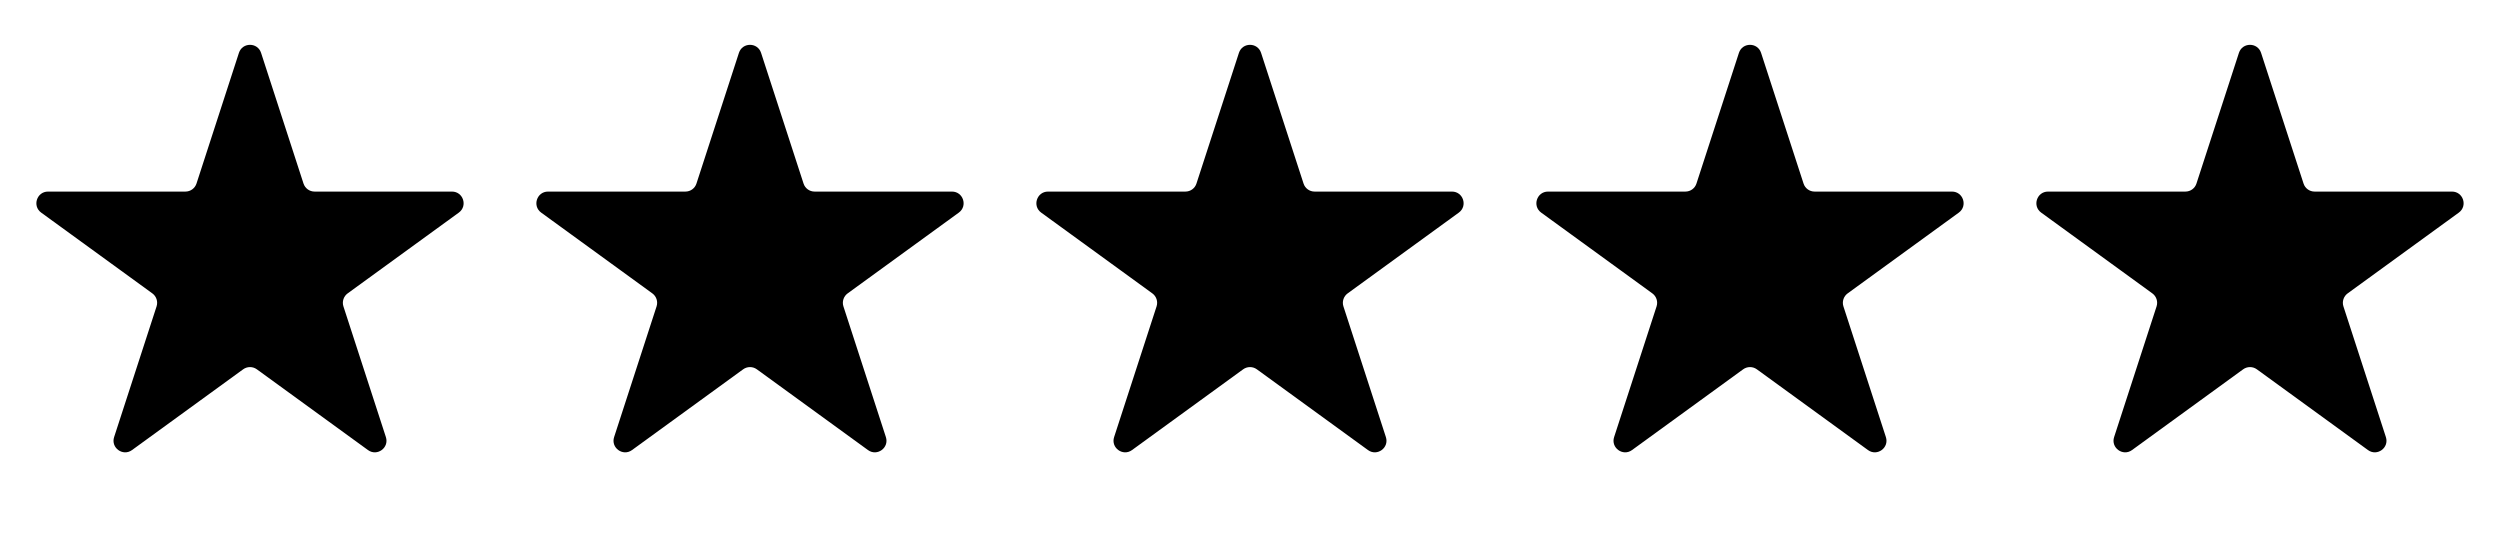
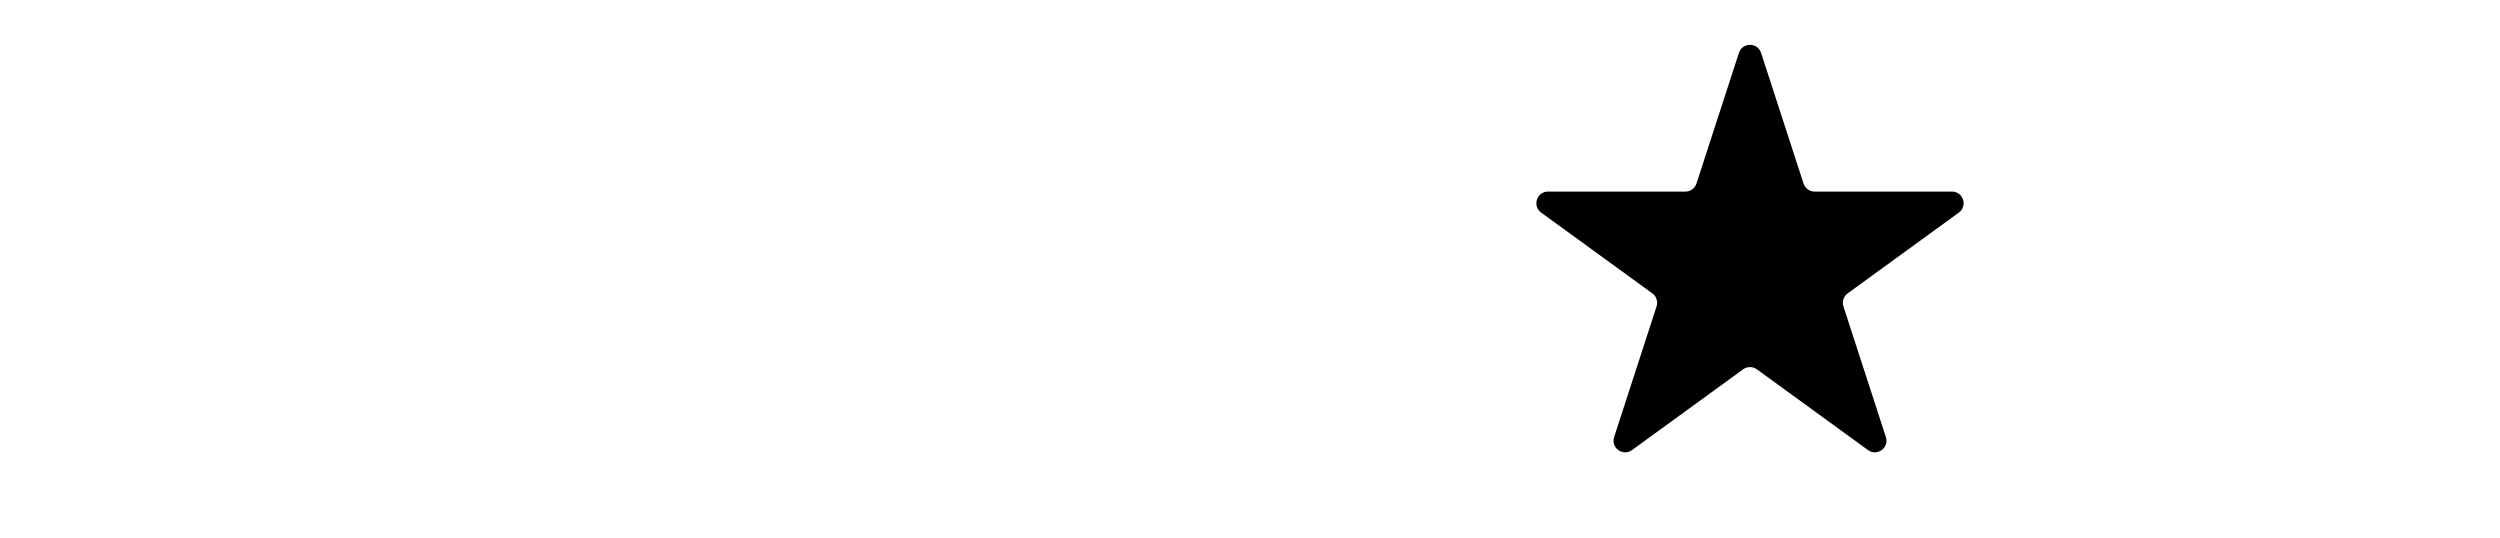
<svg xmlns="http://www.w3.org/2000/svg" width="65" height="14" viewBox="0 0 65 14" fill="none">
-   <path d="M6.212 1.375C6.303 1.096 6.697 1.096 6.788 1.375L7.891 4.772C7.932 4.897 8.048 4.981 8.179 4.981H11.751C12.044 4.981 12.166 5.356 11.929 5.528L9.039 7.628C8.933 7.705 8.889 7.842 8.929 7.966L10.033 11.364C10.124 11.642 9.805 11.874 9.568 11.702L6.678 9.602C6.572 9.525 6.428 9.525 6.322 9.602L3.432 11.702C3.195 11.874 2.876 11.642 2.967 11.364L4.071 7.966C4.111 7.842 4.067 7.705 3.961 7.628L1.071 5.528C0.834 5.356 0.956 4.981 1.249 4.981H4.821C4.952 4.981 5.068 4.897 5.109 4.772L6.212 1.375Z" fill="black" />
-   <path d="M19.212 1.375C19.303 1.096 19.697 1.096 19.788 1.375L20.892 4.772C20.932 4.897 21.048 4.981 21.179 4.981H24.751C25.044 4.981 25.166 5.356 24.929 5.528L22.039 7.628C21.933 7.705 21.889 7.842 21.929 7.966L23.033 11.364C23.124 11.642 22.805 11.874 22.568 11.702L19.678 9.602C19.572 9.525 19.428 9.525 19.322 9.602L16.432 11.702C16.195 11.874 15.876 11.642 15.967 11.364L17.071 7.966C17.111 7.842 17.067 7.705 16.961 7.628L14.071 5.528C13.834 5.356 13.956 4.981 14.249 4.981H17.821C17.952 4.981 18.068 4.897 18.108 4.772L19.212 1.375Z" fill="black" />
-   <path d="M32.212 1.375C32.303 1.096 32.697 1.096 32.788 1.375L33.892 4.772C33.932 4.897 34.048 4.981 34.179 4.981H37.751C38.044 4.981 38.166 5.356 37.929 5.528L35.039 7.628C34.933 7.705 34.889 7.842 34.929 7.966L36.033 11.364C36.124 11.642 35.805 11.874 35.568 11.702L32.678 9.602C32.572 9.525 32.428 9.525 32.322 9.602L29.432 11.702C29.195 11.874 28.876 11.642 28.967 11.364L30.071 7.966C30.111 7.842 30.067 7.705 29.961 7.628L27.071 5.528C26.834 5.356 26.956 4.981 27.249 4.981H30.821C30.952 4.981 31.068 4.897 31.108 4.772L32.212 1.375Z" fill="black" />
  <path d="M45.212 1.375C45.303 1.096 45.697 1.096 45.788 1.375L46.892 4.772C46.932 4.897 47.048 4.981 47.179 4.981H50.751C51.044 4.981 51.166 5.356 50.929 5.528L48.039 7.628C47.933 7.705 47.889 7.842 47.929 7.966L49.033 11.364C49.124 11.642 48.805 11.874 48.568 11.702L45.678 9.602C45.572 9.525 45.428 9.525 45.322 9.602L42.432 11.702C42.195 11.874 41.876 11.642 41.967 11.364L43.071 7.966C43.111 7.842 43.067 7.705 42.961 7.628L40.071 5.528C39.834 5.356 39.956 4.981 40.249 4.981H43.821C43.952 4.981 44.068 4.897 44.108 4.772L45.212 1.375Z" fill="black" />
-   <path d="M58.212 1.375C58.303 1.096 58.697 1.096 58.788 1.375L59.892 4.772C59.932 4.897 60.048 4.981 60.179 4.981H63.751C64.044 4.981 64.166 5.356 63.929 5.528L61.039 7.628C60.933 7.705 60.889 7.842 60.929 7.966L62.033 11.364C62.124 11.642 61.805 11.874 61.568 11.702L58.678 9.602C58.572 9.525 58.428 9.525 58.322 9.602L55.432 11.702C55.195 11.874 54.876 11.642 54.967 11.364L56.071 7.966C56.111 7.842 56.067 7.705 55.961 7.628L53.071 5.528C52.834 5.356 52.956 4.981 53.249 4.981H56.821C56.952 4.981 57.068 4.897 57.108 4.772L58.212 1.375Z" fill="black" />
</svg>